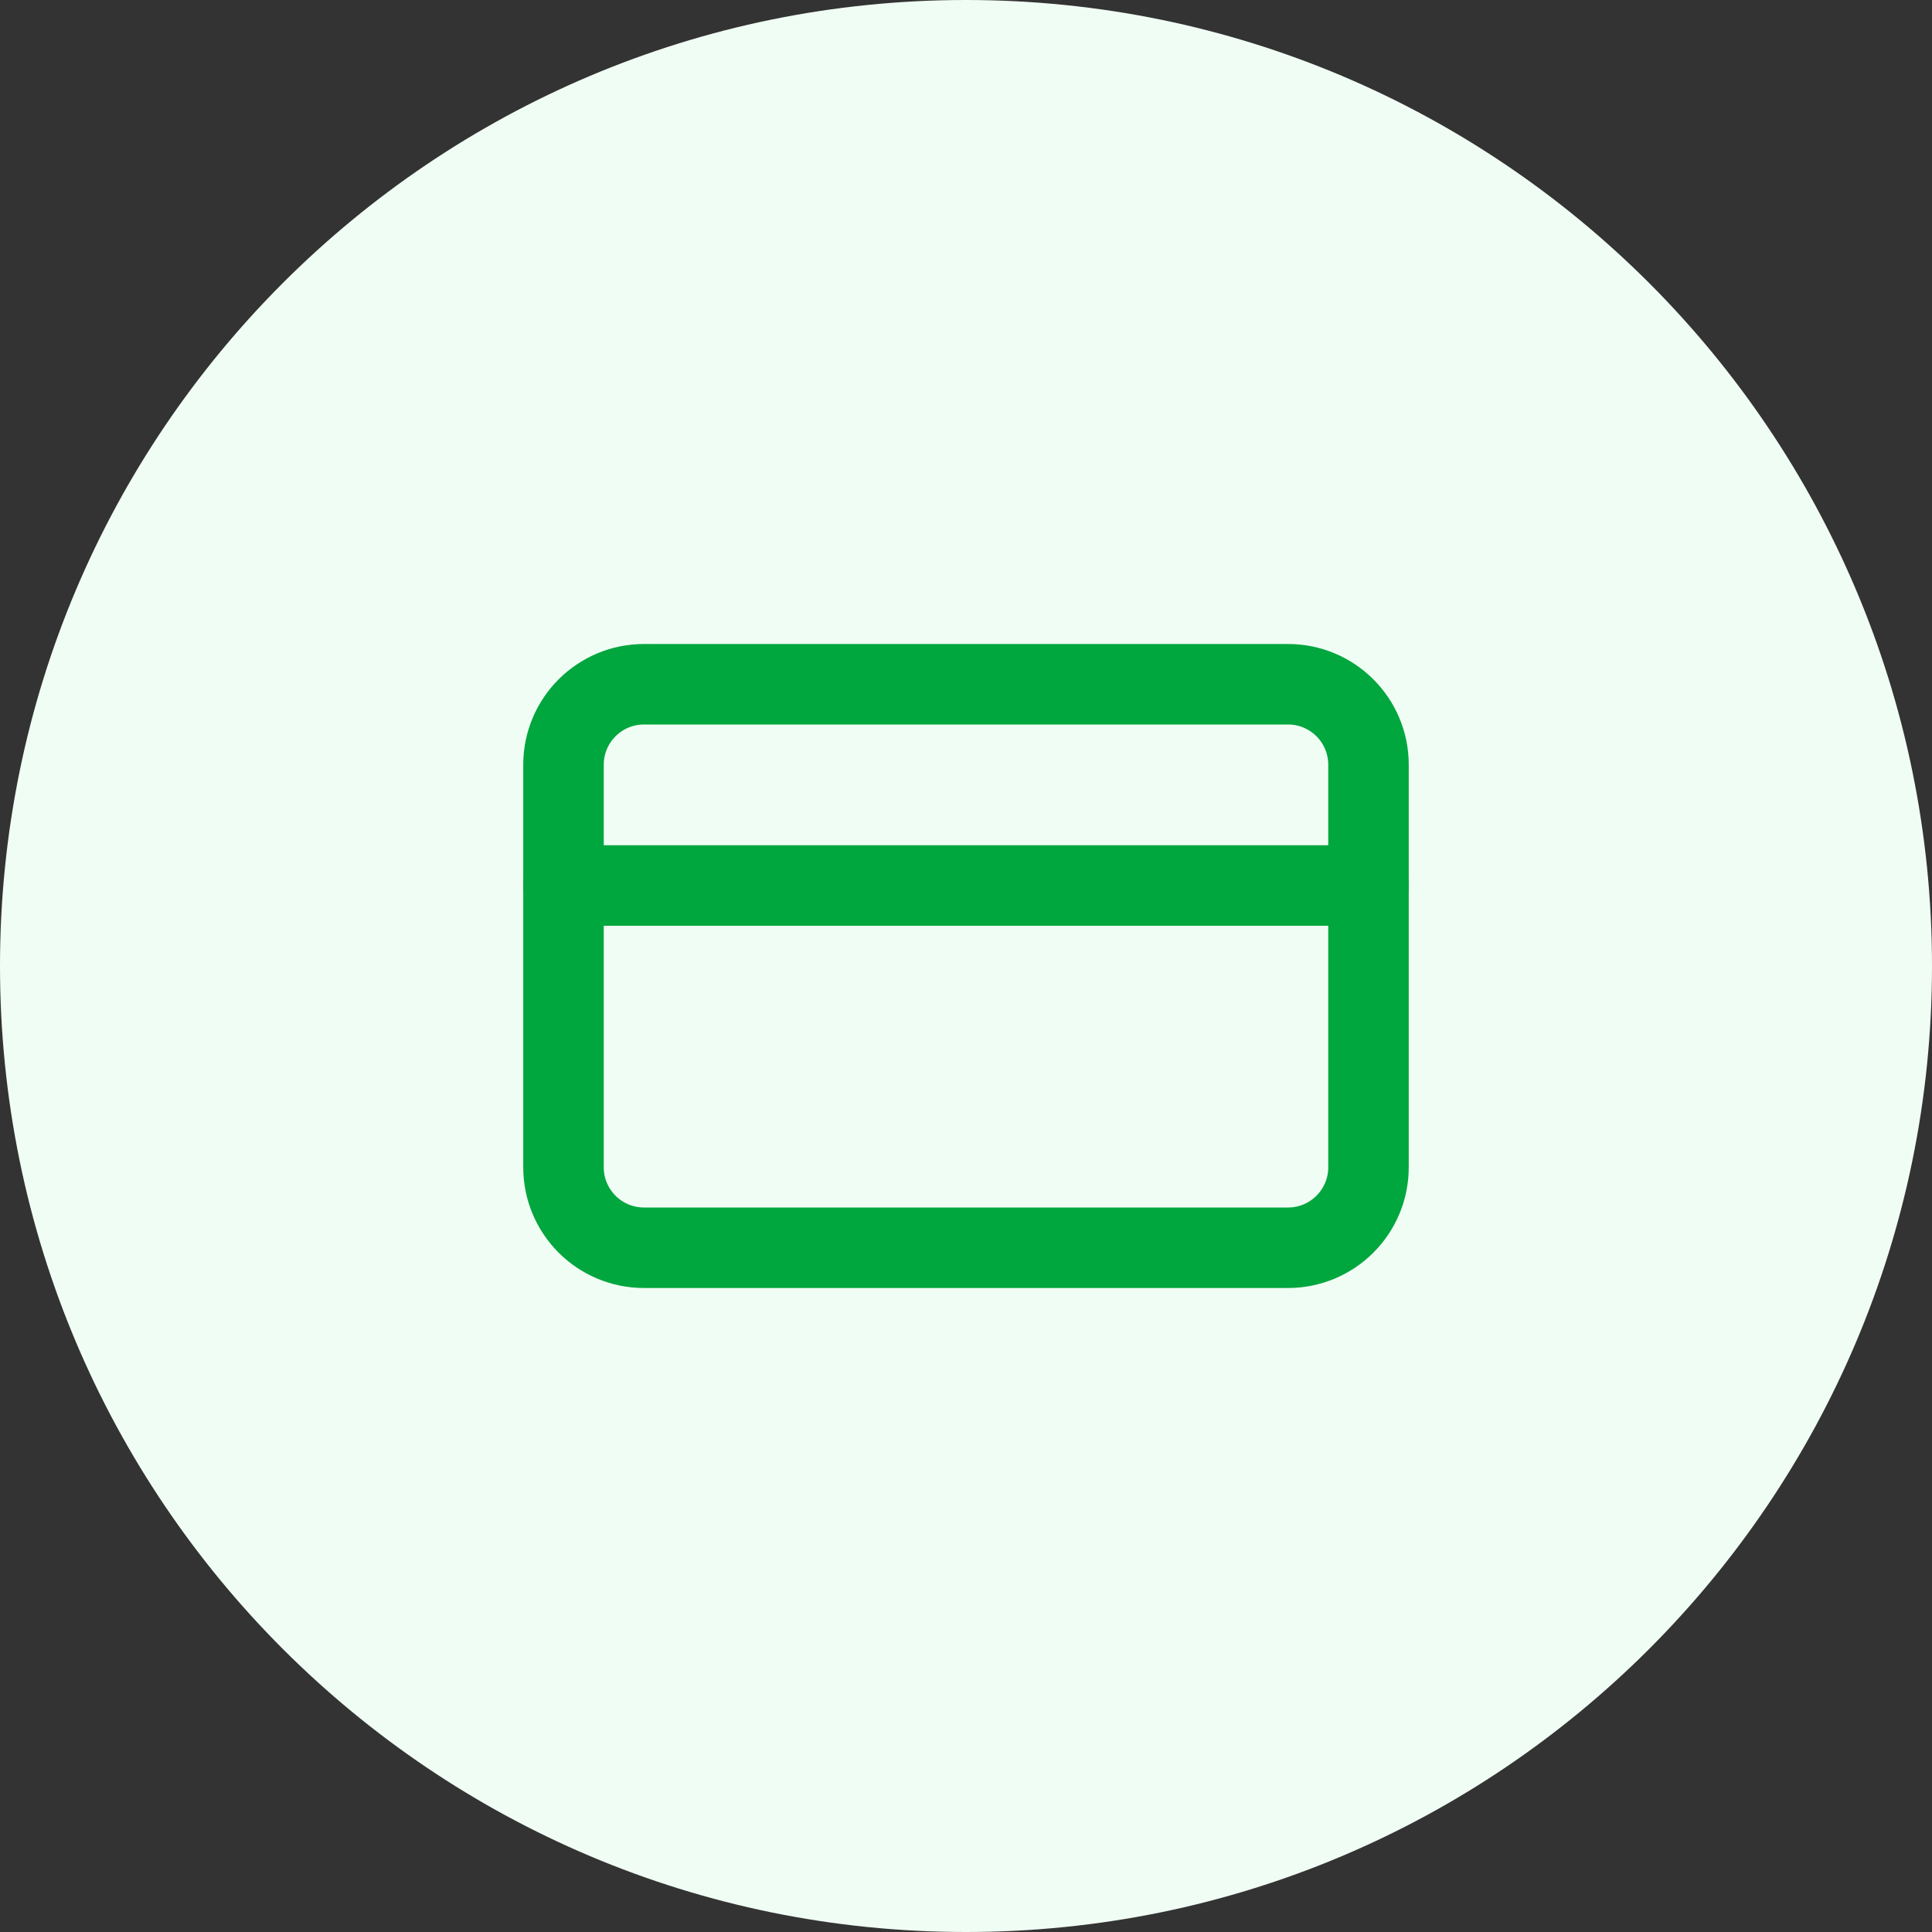
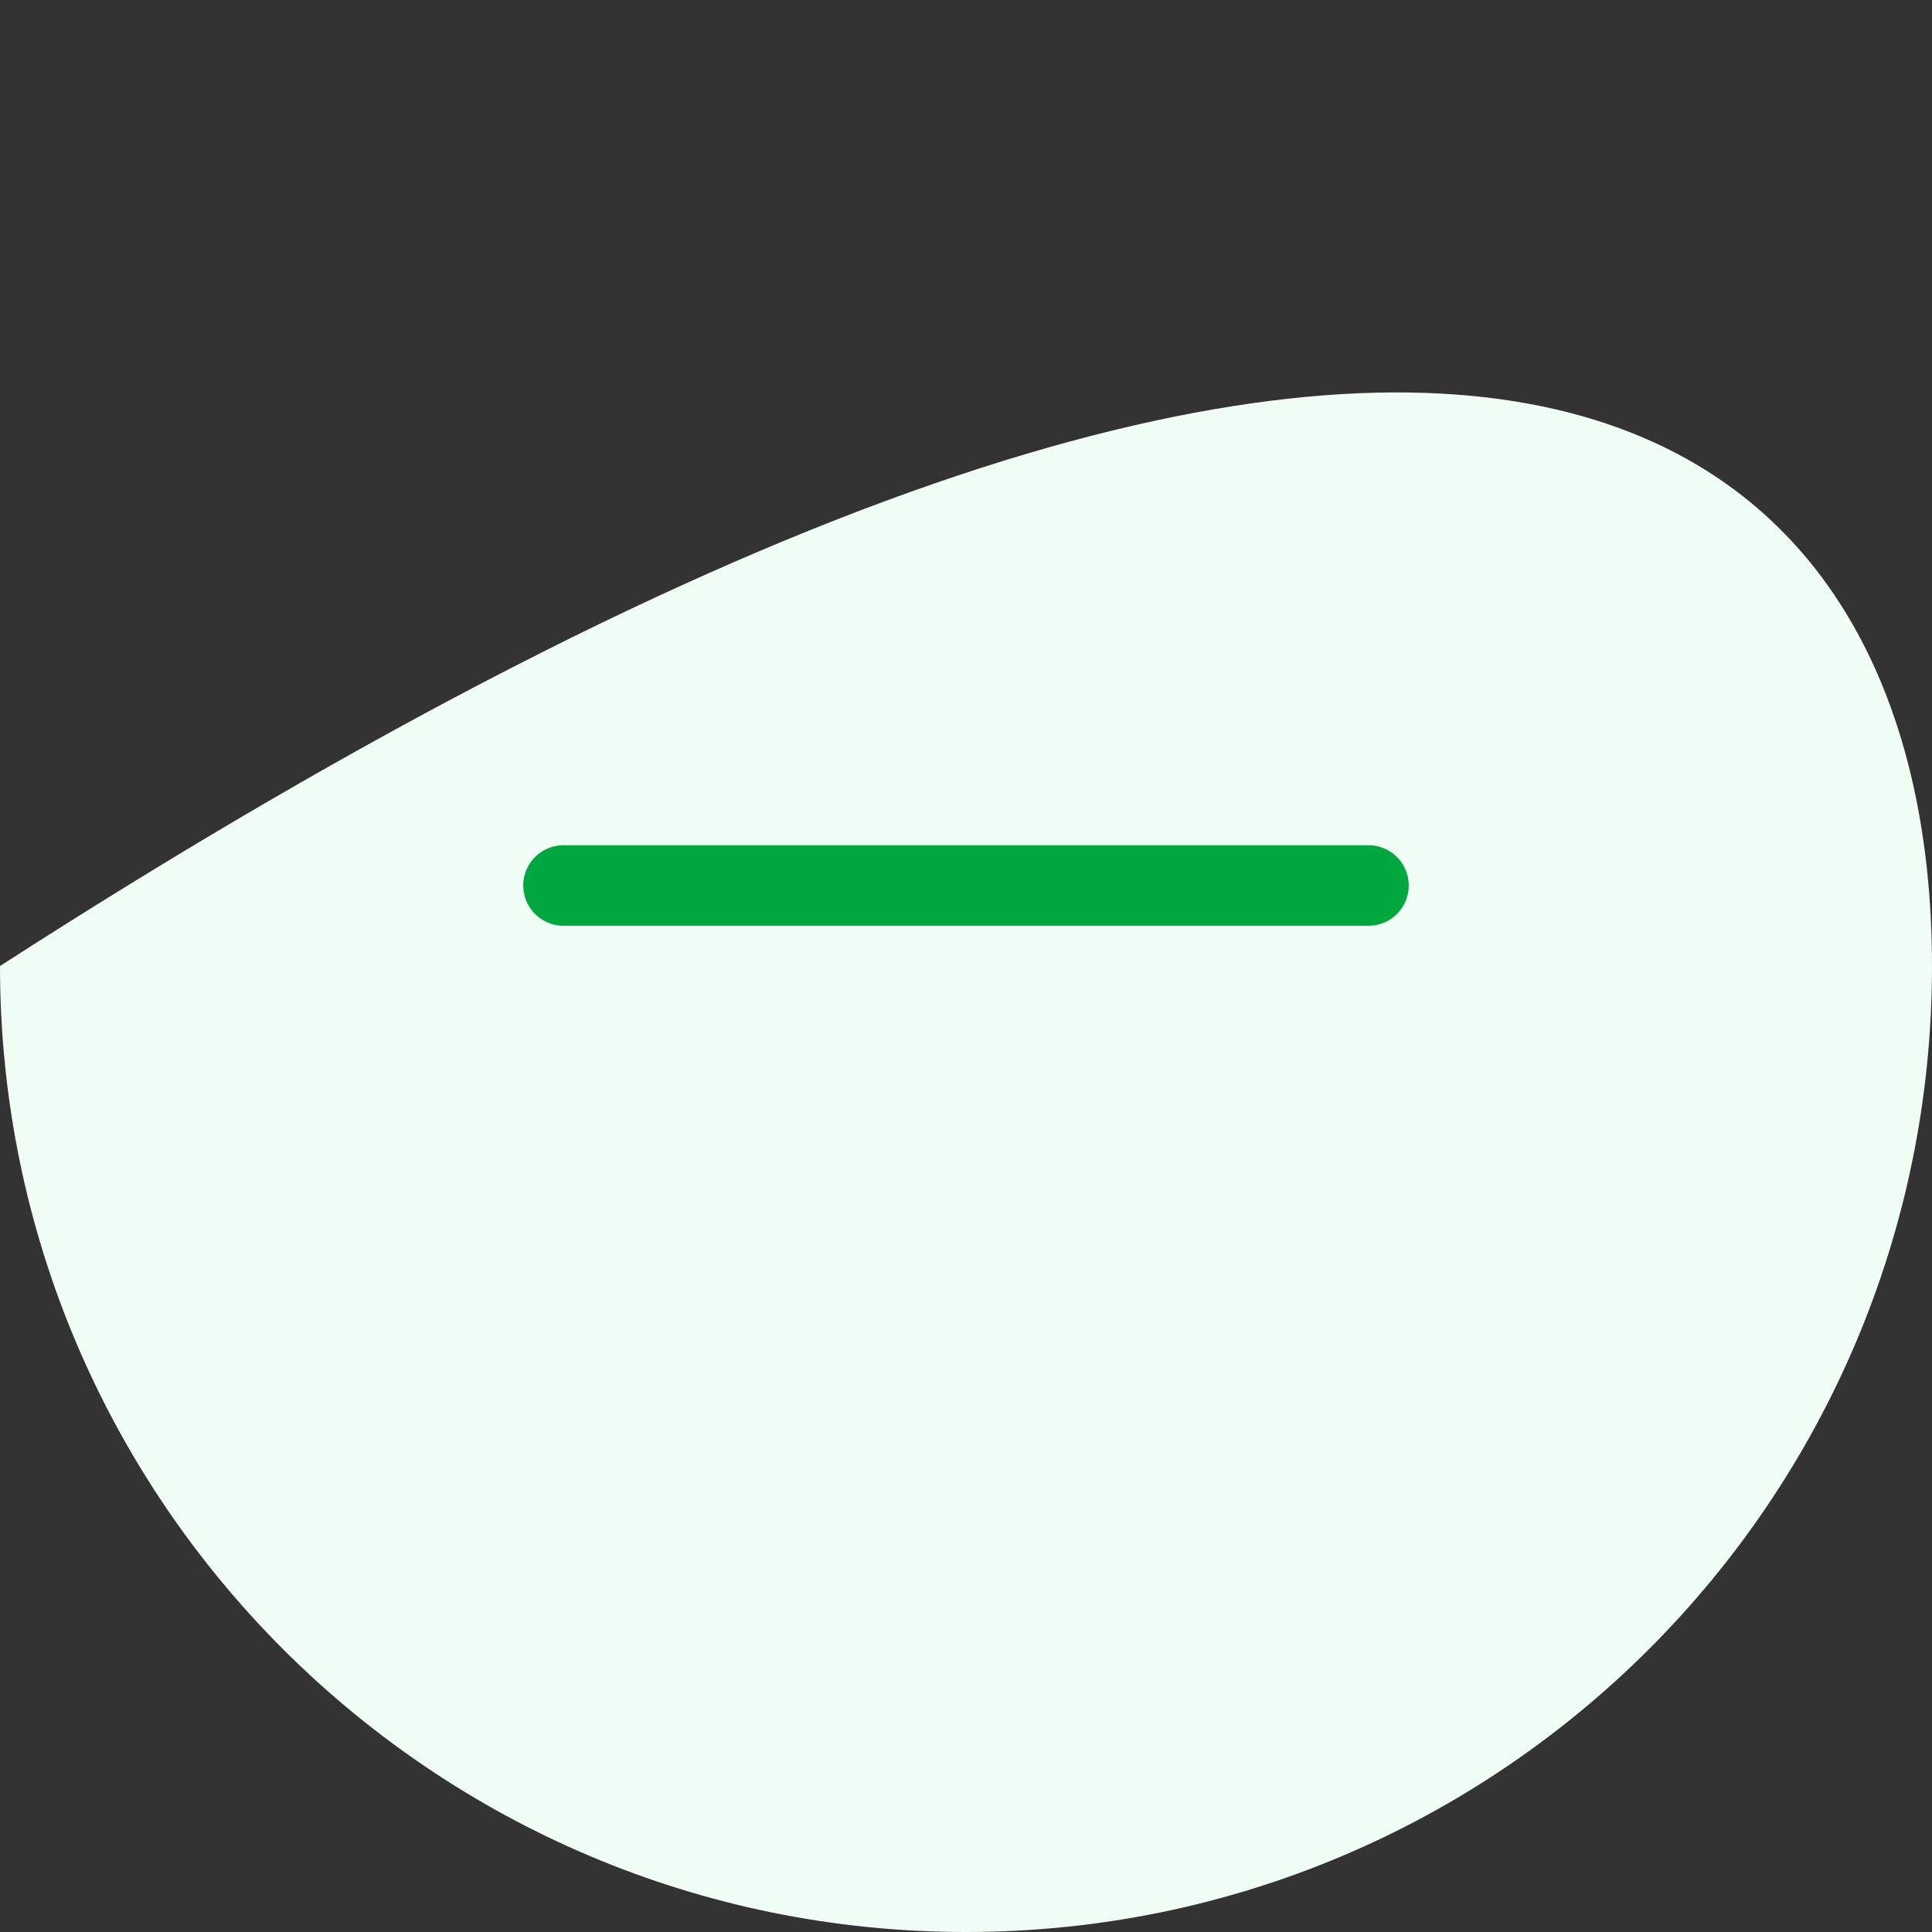
<svg xmlns="http://www.w3.org/2000/svg" width="48" height="48" viewBox="0 0 48 48" fill="none">
  <rect x="0" y="0" width="48" height="48" fill="#333333" stroke="none" />
-   <path d="M0 24C0 10.745 10.745 0 24 0C37.255 0 48 10.745 48 24C48 37.255 37.255 48 24 48C10.745 48 0 37.255 0 24Z" fill="#F0FDF4" />
-   <path d="M32 17H16C14.895 17 14 17.895 14 19V29C14 30.105 14.895 31 16 31H32C33.105 31 34 30.105 34 29V19C34 17.895 33.105 17 32 17Z" stroke="#00A63E" stroke-width="2" stroke-linecap="round" stroke-linejoin="round" />
+   <path d="M0 24C37.255 0 48 10.745 48 24C48 37.255 37.255 48 24 48C10.745 48 0 37.255 0 24Z" fill="#F0FDF4" />
  <path d="M14 22H34" stroke="#00A63E" stroke-width="2" stroke-linecap="round" stroke-linejoin="round" />
</svg>